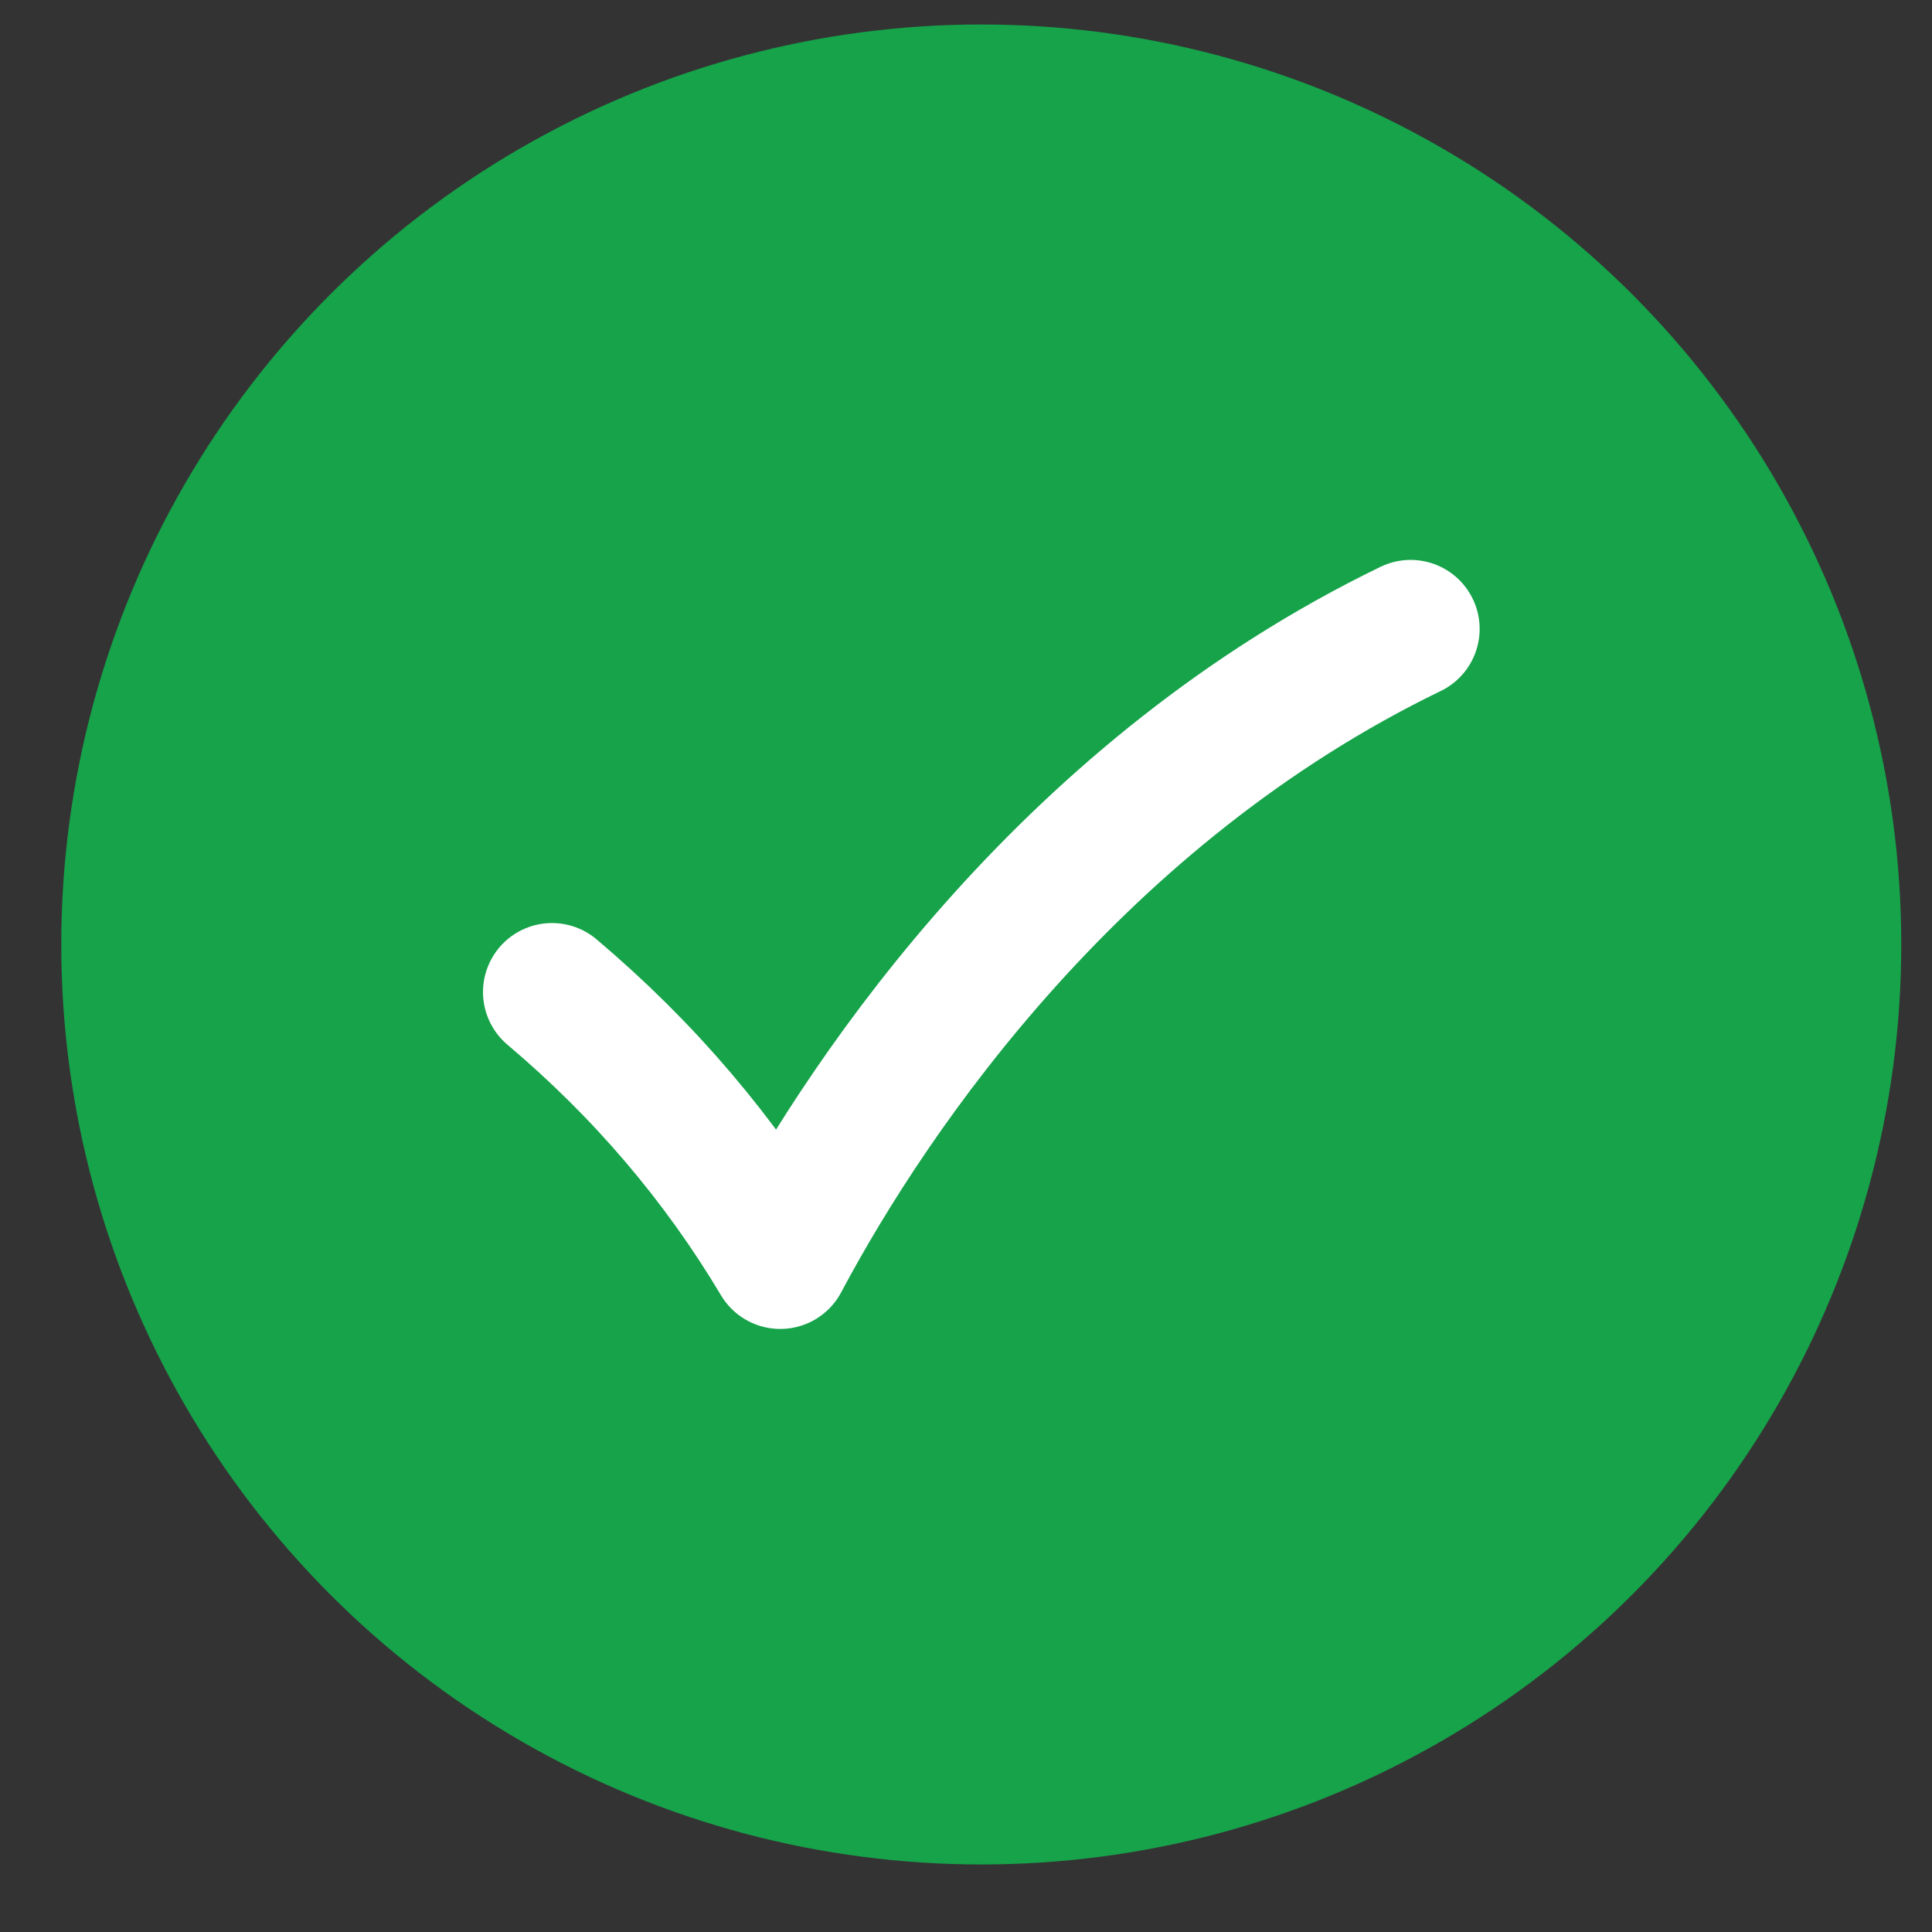
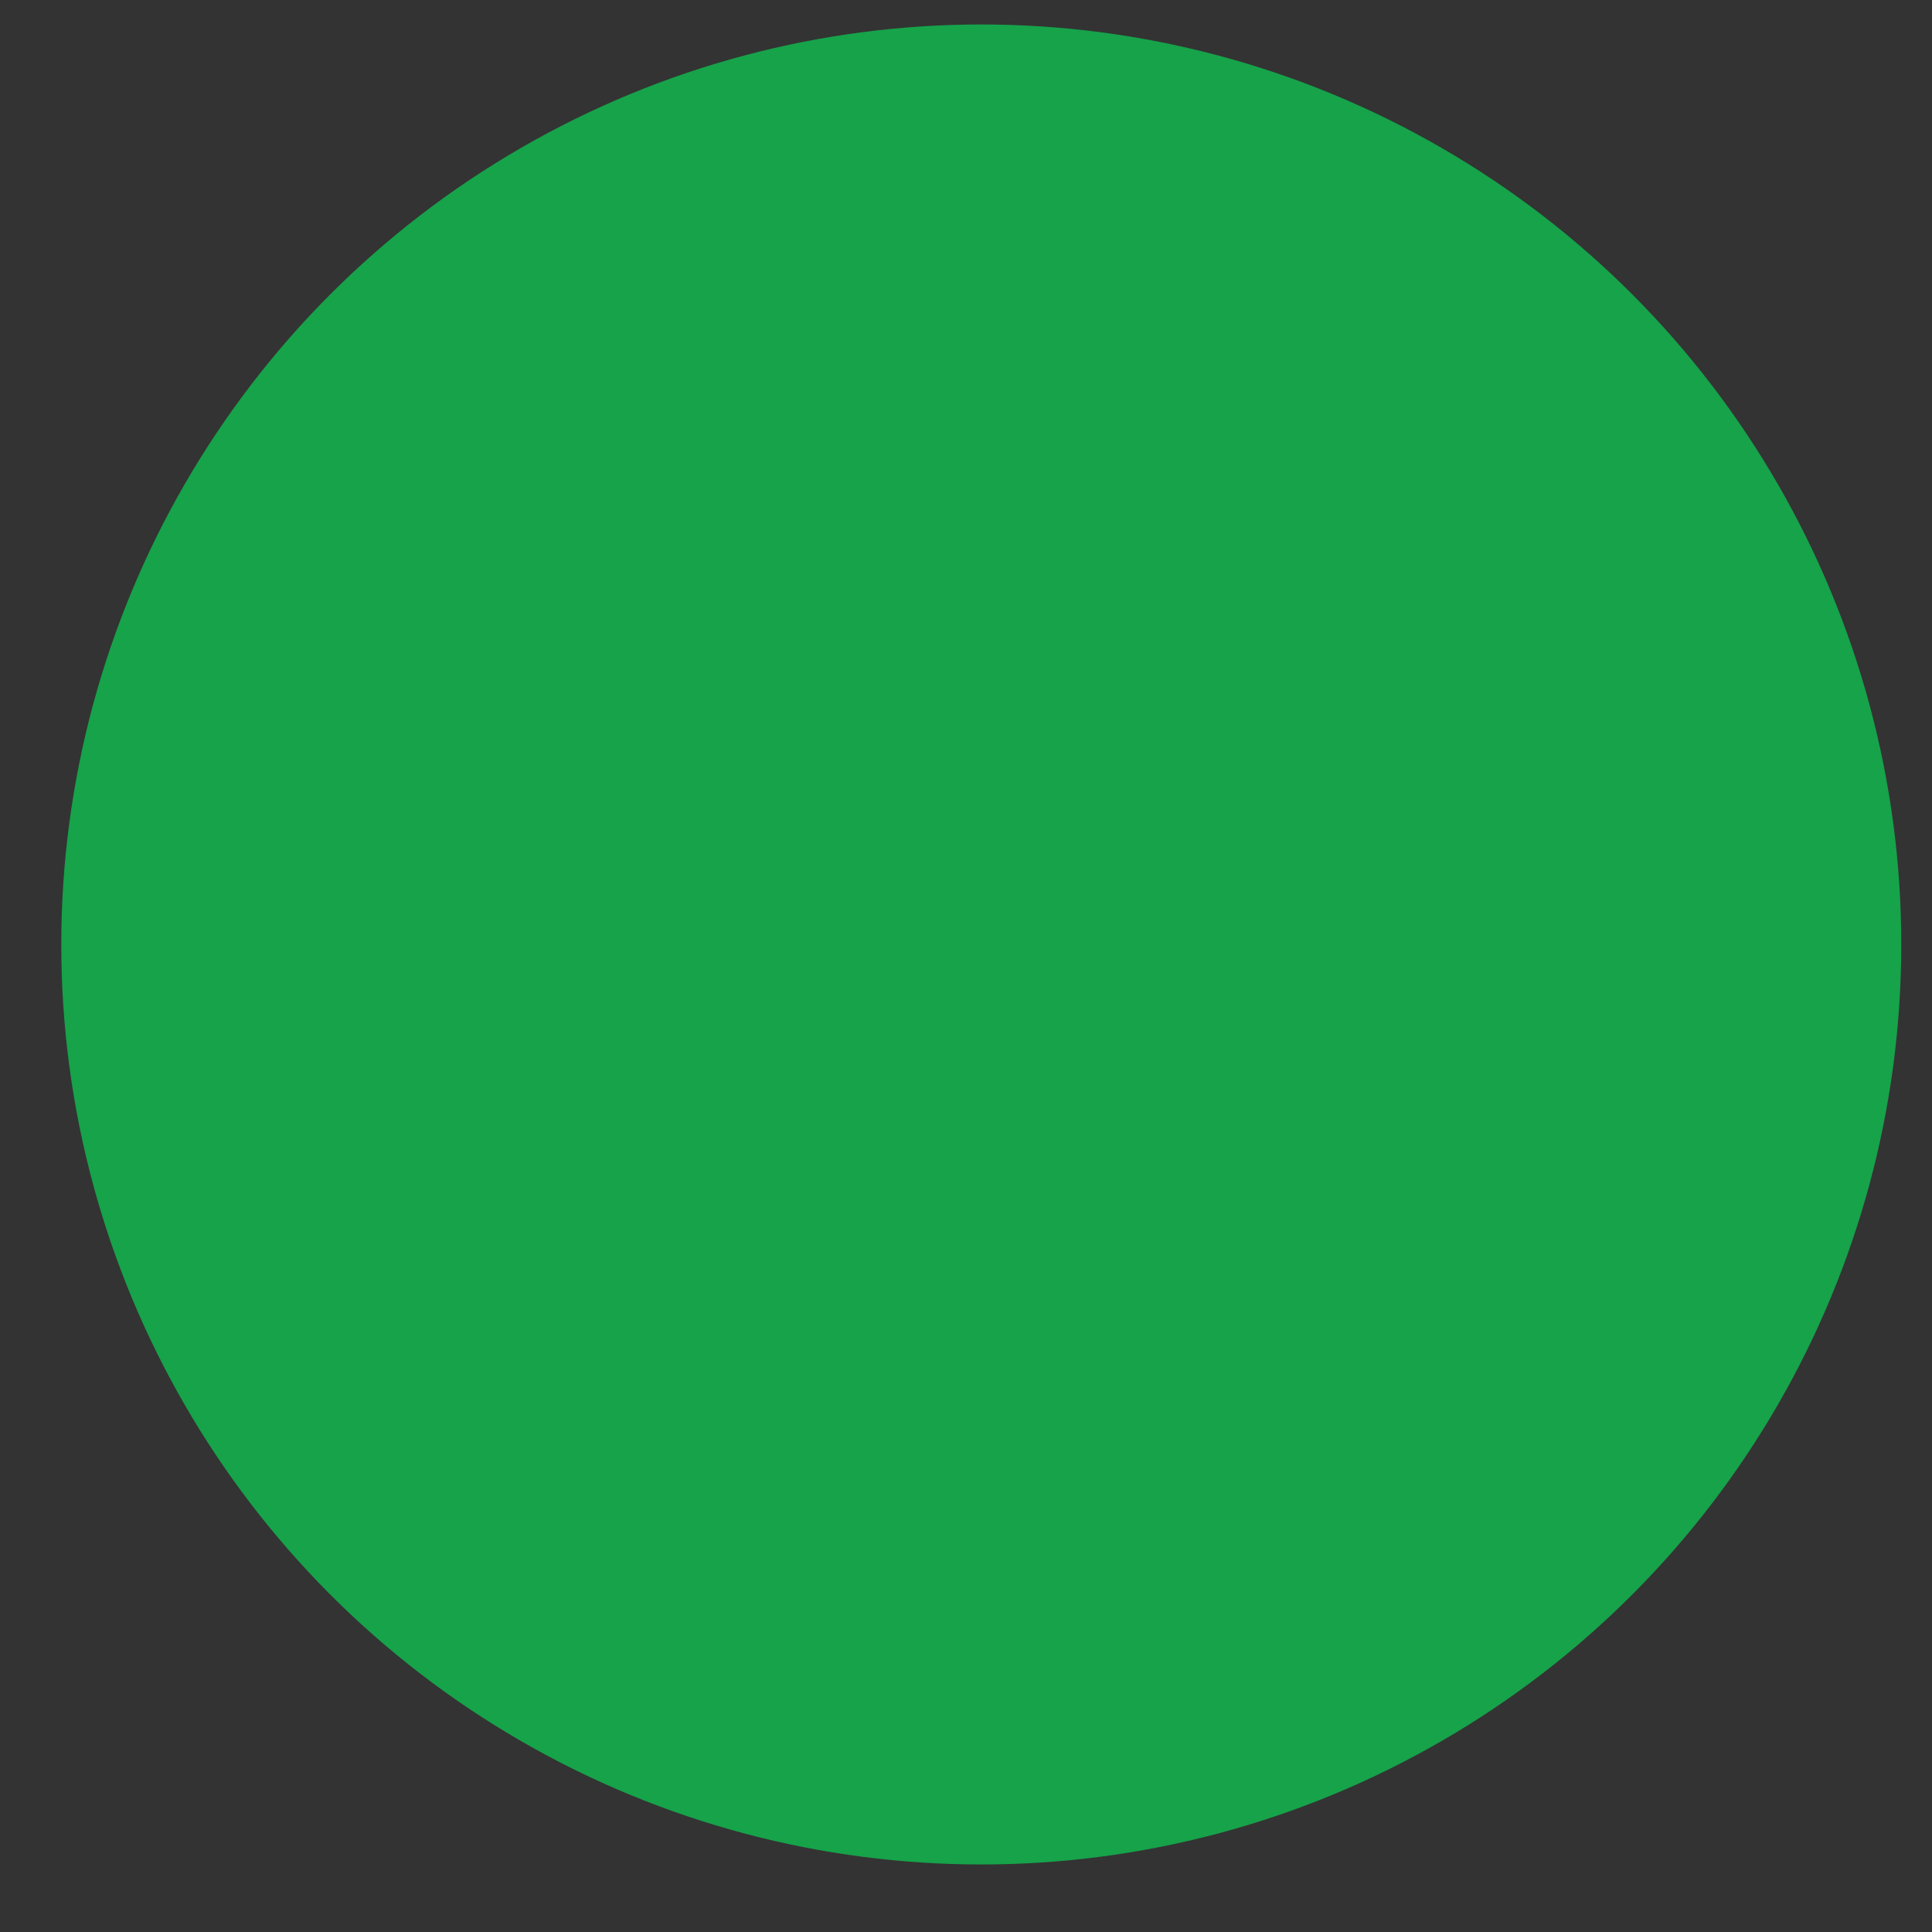
<svg xmlns="http://www.w3.org/2000/svg" width="21" height="21" viewBox="0 0 21 21" fill="none">
  <rect x="0" y="0" width="21" height="21" fill="#333333" stroke="none" />
  <circle cx="10.666" cy="10.266" r="10" fill="#16A34A" />
-   <path d="M15.333 6.836C11.709 8.591 9.496 11.788 8.481 13.695C7.829 12.602 7.004 11.631 6 10.783" stroke="white" stroke-width="1.5" stroke-linecap="round" stroke-linejoin="round" />
</svg>